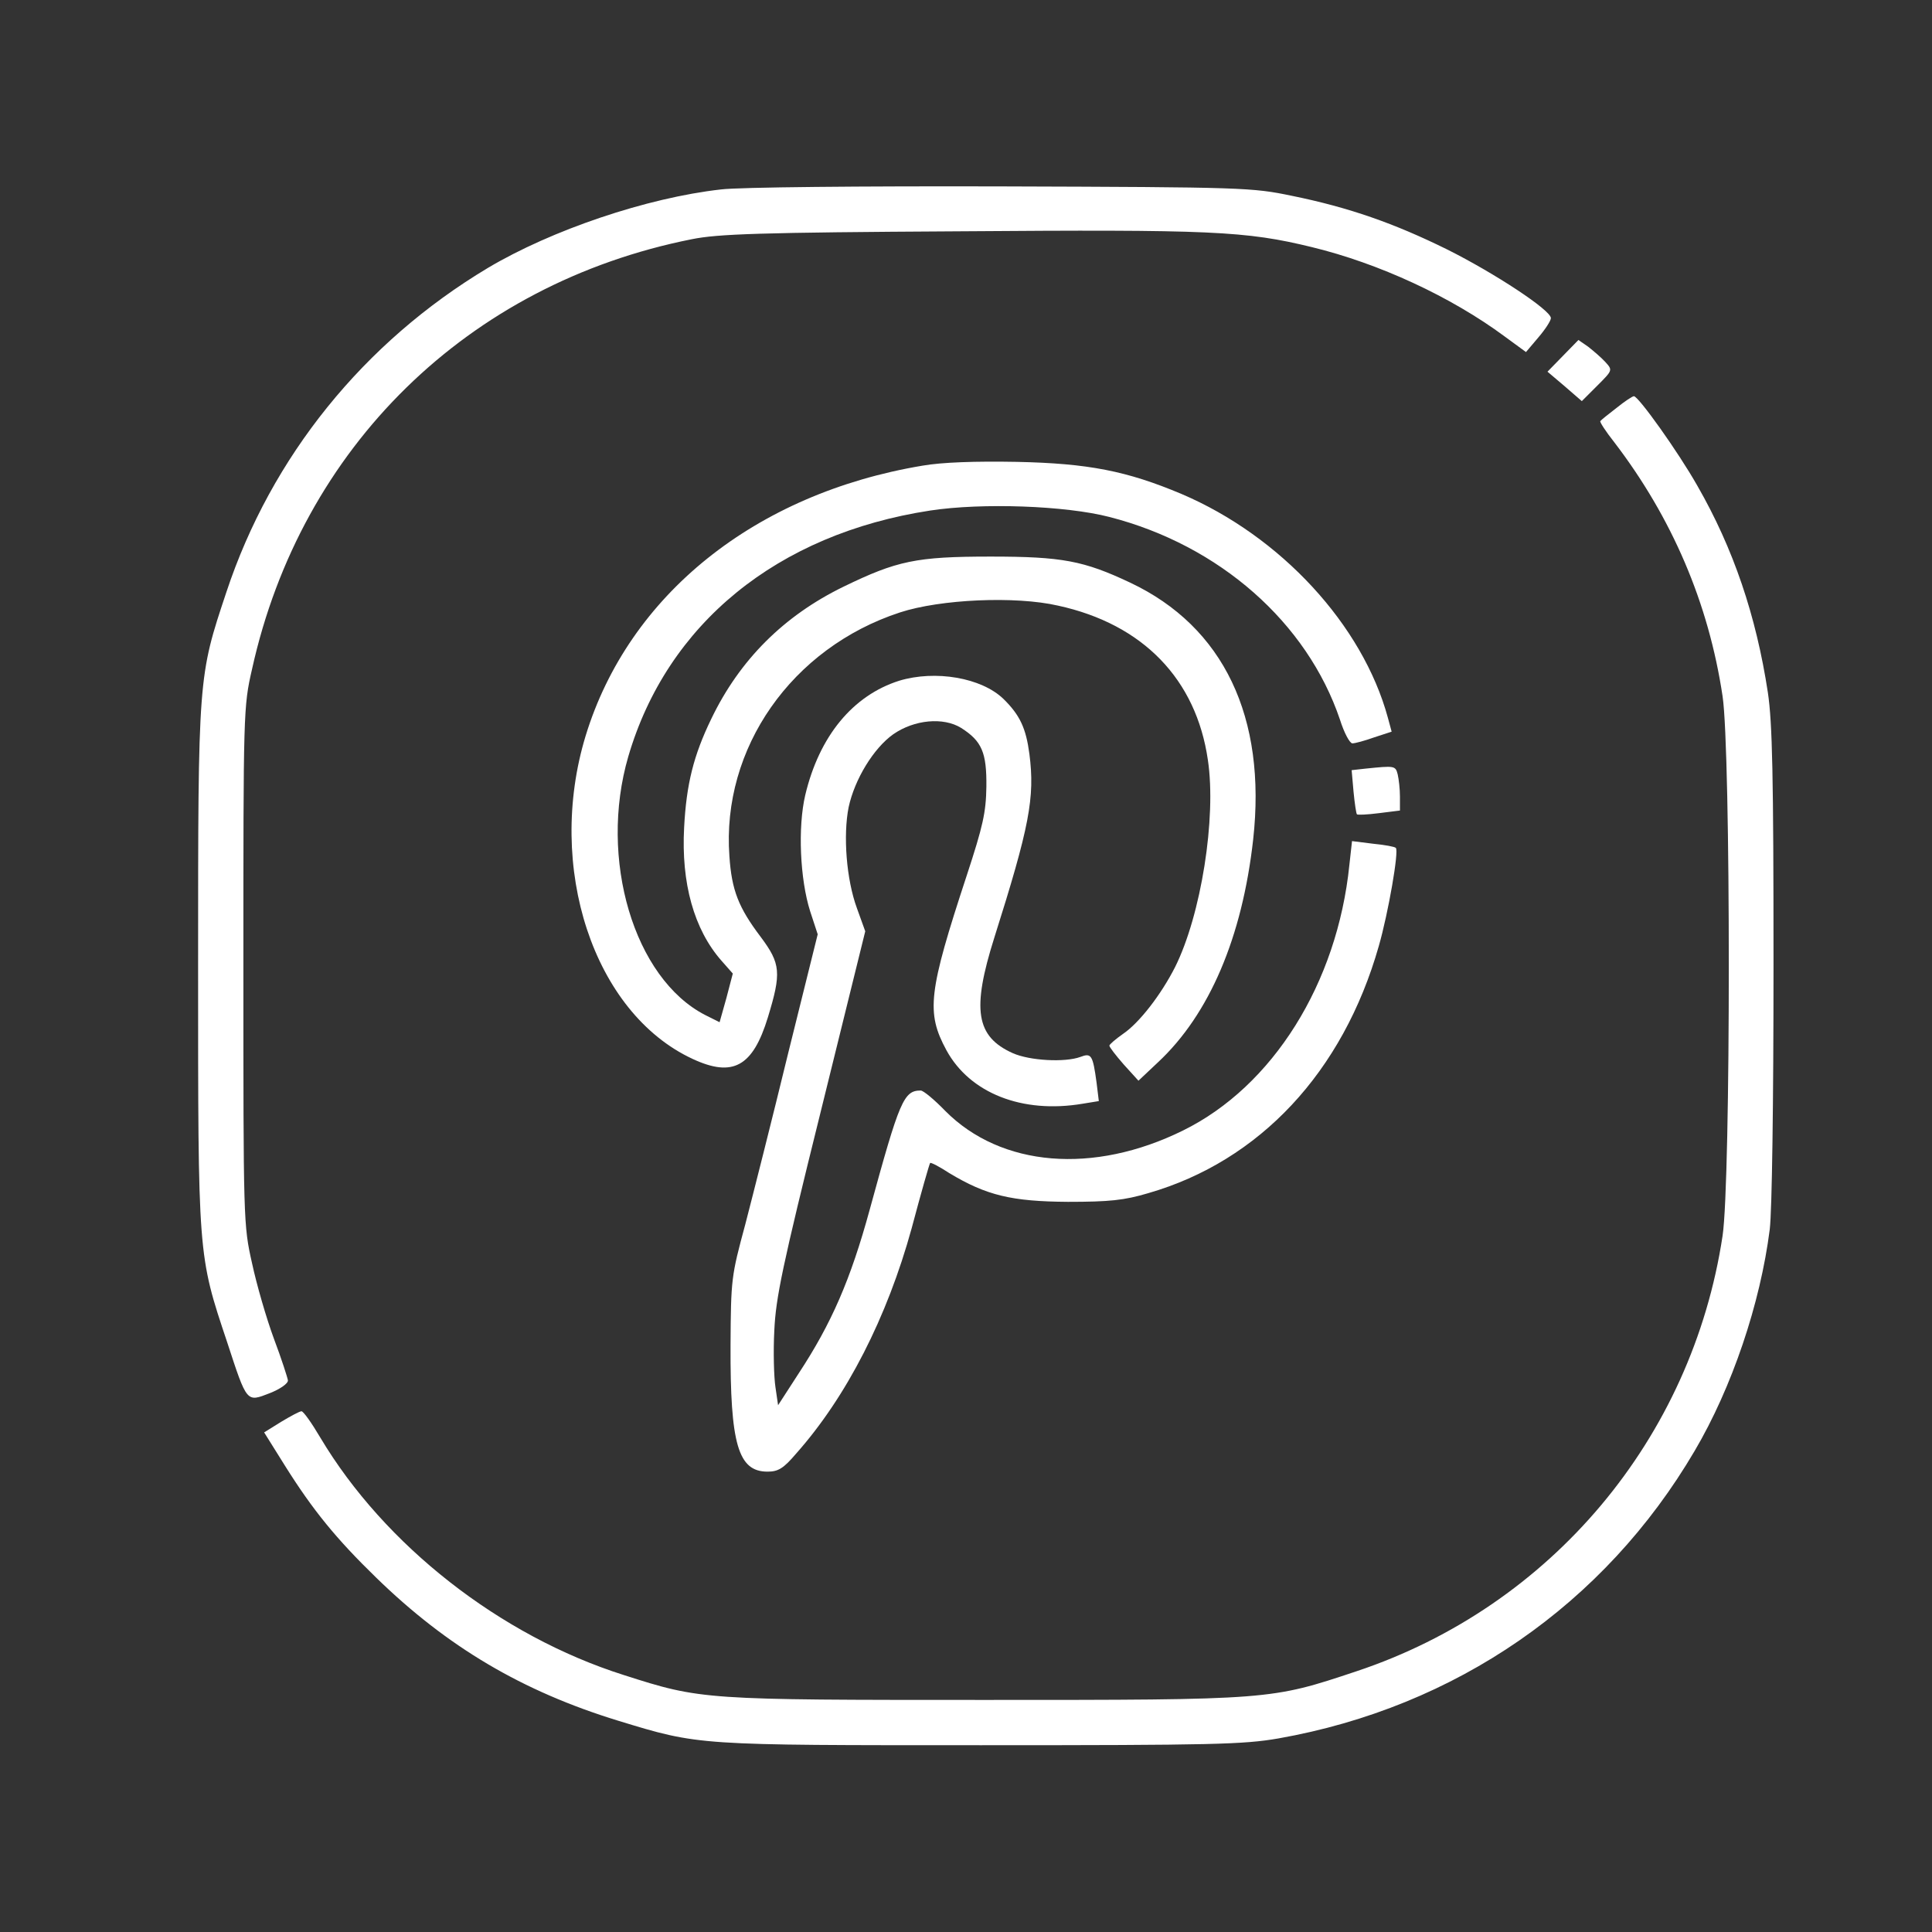
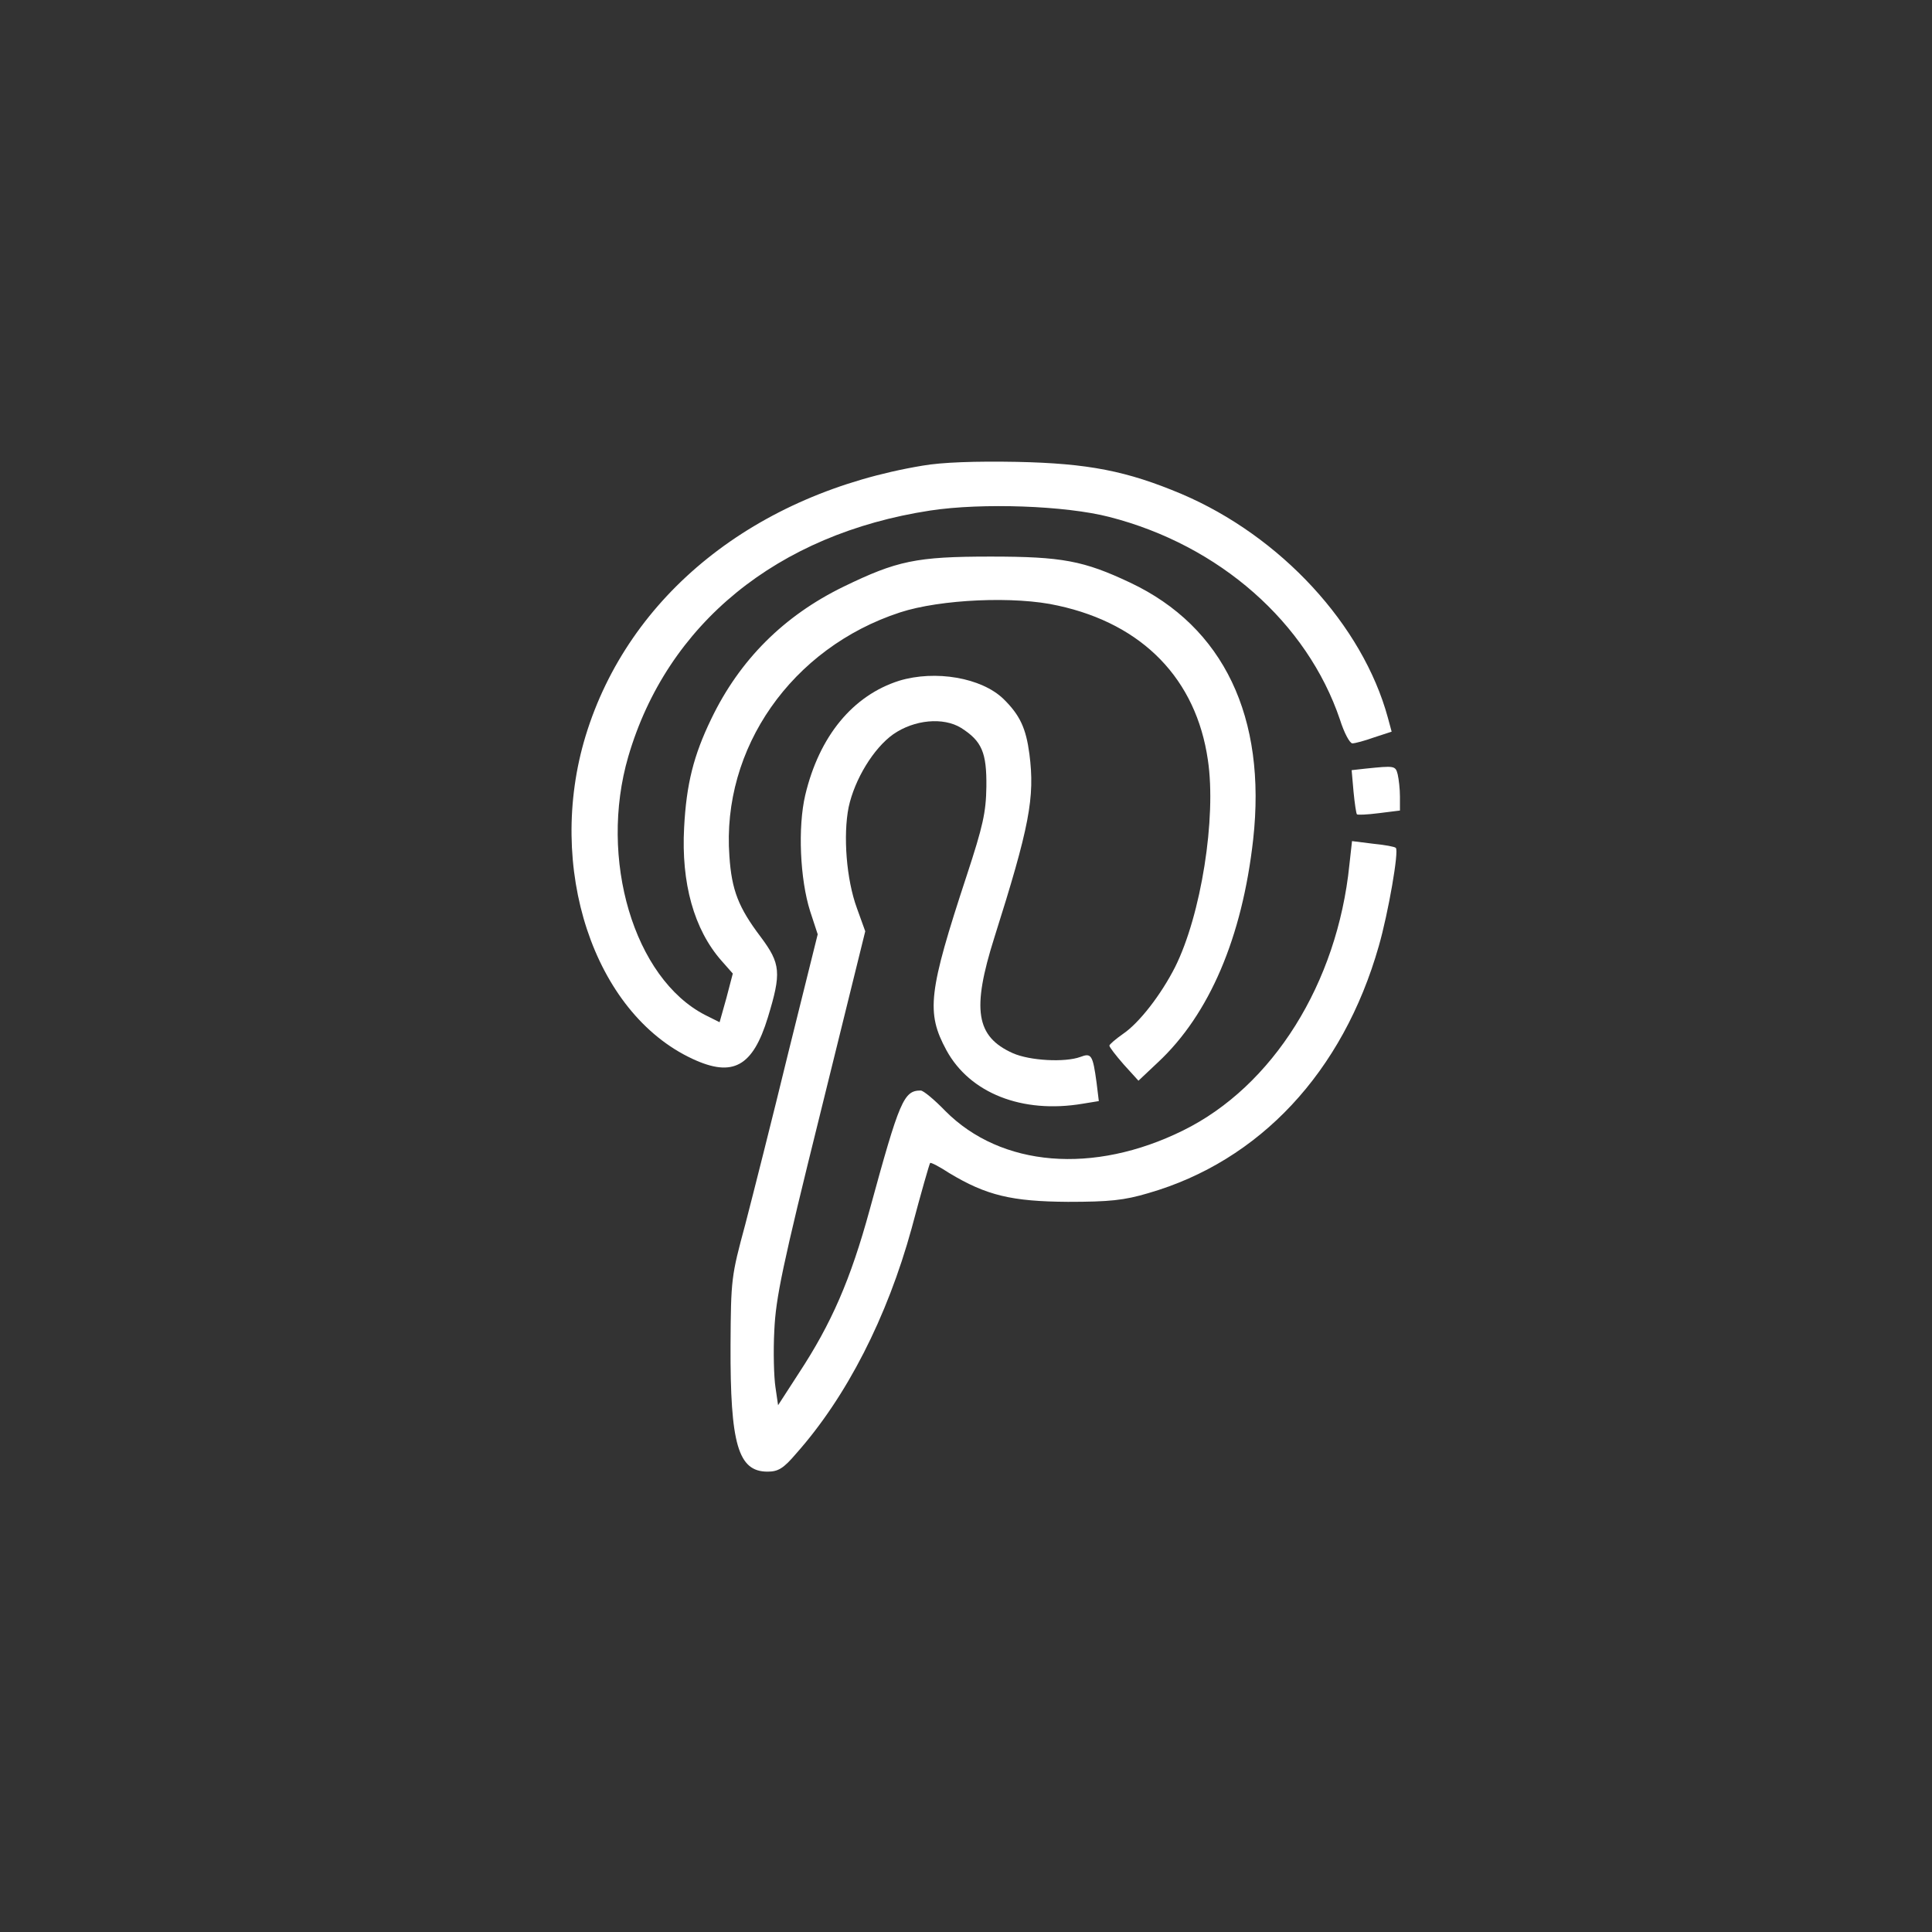
<svg xmlns="http://www.w3.org/2000/svg" width="682.667" height="682.667" version="1.0" viewBox="0 0 512 512">
  <rect x="0" y="0" width="512" height="512" fill="#333333" stroke="none" />
  <g fill="#fff">
-     <path d="M191.1 50.2c-19.7 2.2-45 10.8-61.8 20.8-32.9 19.7-57.4 50-69.3 85.9-7.5 22.5-7.5 22.2-7.5 99.1 0 77.1-.1 76.4 7.7 99.7 5.3 16.2 5.1 15.9 11.3 13.5 2.8-1.1 4.9-2.6 4.8-3.4-.1-.7-1.7-5.7-3.7-11-2-5.4-4.6-14.4-5.8-20-2.3-10.2-2.3-11.2-2.3-78.8 0-67.4 0-68.7 2.3-78.7 13-58.8 57.2-102.1 116.5-113.9 6.9-1.4 17.9-1.8 70.7-2.1 66.9-.5 76.1-.1 93.7 4.2 17.7 4.3 36.8 13.1 51.1 23.7l5.6 4.1 3.3-3.9c1.8-2.1 3.3-4.4 3.3-5.1 0-2.1-14.9-11.9-27.5-18.2-14-6.9-25.9-11.1-41.1-14.2-10.6-2.2-12.6-2.3-76.9-2.5-37.5-.1-69.6.2-74.4.8M414.2 94.3l-4.1 4.2 4.6 3.9 4.5 3.9 4.1-4.1c4.1-4.1 4.1-4.1 2.1-6.3-1-1.1-3.1-2.9-4.5-4l-2.6-1.8zM428.4 108.1c-2.2 1.7-4.1 3.2-4.3 3.5-.2.2 1.4 2.7 3.7 5.6 15.3 20 25 42.6 28.7 67.3 2.2 14.6 2.2 128.4 0 143-8.1 53.7-45.4 98.2-97 115.4-22.8 7.6-22.5 7.6-98.5 7.6-74.6 0-75.1 0-95.7-6.6-32.8-10.4-63.4-34.4-80.4-62.9-2.3-3.9-4.5-7-5-7s-2.9 1.3-5.4 2.8l-4.5 2.8 5.5 8.8c7.4 11.8 13.6 19.4 24.2 29.7 18.9 18.4 38.7 30.1 64.1 37.9 21.6 6.6 20.7 6.5 96.2 6.5 61.8 0 69.5-.2 78.8-1.8 47-8.3 86.4-35.5 110.3-76.2 9.9-16.8 17.4-39 19.9-58.7.6-4.9 1-33.5 1-70.3 0-50.1-.3-63.9-1.5-72-3.1-20.3-9.1-38.1-18.7-54.8-5.1-9-15.6-23.7-16.8-23.7-.4 0-2.5 1.4-4.6 3.1" />
    <path d="M244.5 123.4c-44.4 7.4-77.9 34.3-89.3 71.6-10.6 34.8 2.1 73.4 28.3 85.6 10.7 5 16 2.1 20-11 3.6-11.8 3.4-14.2-1.9-21.3-5.9-7.8-7.7-12.4-8.3-21.4-2.1-28.6 16.5-55.2 45.2-64.6 10.7-3.5 30.6-4.4 41.9-1.8 22.5 4.9 36.6 19.5 39.7 40.9 2.3 15.3-1.8 41.1-8.7 54.9-3.7 7.3-9.5 14.8-13.8 17.7-2 1.4-3.6 2.8-3.6 3.1 0 .4 1.7 2.6 3.8 5l3.9 4.3 5.2-4.9c13.6-12.7 22.3-33.1 25.2-59 3.6-32.4-7.8-56.4-32.6-68.1-12.3-5.8-18-6.9-37-6.9-19.7 0-24.8 1.1-39 8-15.8 7.7-27.5 19.4-35 35-4.7 9.7-6.6 17.3-7.2 28.8-.8 14.7 2.6 27 9.9 35.3l3 3.4-1.7 6.5-1.8 6.4-3.8-1.9c-18.9-9.7-28.3-41.4-20.4-68.5 10.3-35.2 39.5-59 80-65.2 13.8-2.1 35.9-1.3 47.5 1.7 29.2 7.5 52.4 28 61.1 53.7 1.1 3.5 2.6 6.3 3.3 6.3s3.3-.7 5.8-1.6l4.6-1.5-1-3.7c-6.7-24.6-28.4-48.1-54.7-59.3-14.5-6.1-24.7-8.1-43.6-8.5-11.1-.2-19.8.1-25 1" />
    <path d="M238.3 180.4c-12.3 3.9-21.2 14.7-24.9 30.3-2 8.5-1.4 22.3 1.3 30.8l2 6.1-7.8 31.4c-4.2 17.3-9.4 37.8-11.4 45.5-3.7 13.7-3.8 14.4-3.9 32-.1 26.2 2 33.5 9.8 33.5 2.8 0 4.2-.8 7.6-4.8 13.4-15.1 24.1-36.1 30.6-59.7 2.5-9.4 4.7-17.1 4.9-17.3s2.5 1 5.1 2.7c9.8 5.9 16.5 7.5 31.4 7.6 11 0 14.9-.4 21.3-2.3 29.5-8.5 51.6-32.1 61.1-65.5 2.5-8.7 5.4-25.3 4.5-26-.2-.3-2.9-.8-6-1.1l-5.6-.7-.7 6.3c-3.2 31.4-20.3 58.7-44.1 70.4-23.7 11.7-48.2 9.7-63-5.2-2.9-3-5.8-5.4-6.5-5.4-4.5 0-5.6 2.6-13.5 31.5-5.1 18.7-10.2 30.3-18.8 43.4l-5.5 8.5-.7-4.8c-.4-2.6-.6-9.4-.3-15 .4-8.7 2.1-16.9 12.3-58l11.8-47.8-2.2-6.1c-2.8-7.6-3.7-19.3-2.2-26.8 1.6-7.4 6.6-15.6 11.8-19.3 5.6-3.9 13.3-4.6 18-1.7 5.5 3.5 6.8 6.5 6.7 15.6-.1 6.8-.9 10.4-5.2 23.5-10.2 31-10.8 36.3-5.4 46.3 6.2 11.4 20.1 16.9 36.1 14.2l4.3-.7-.6-4.9c-1-7.4-1.4-7.9-4.3-6.8-4.1 1.5-13.4 1-17.9-1-9.8-4.4-10.9-11.6-4.9-30.6 9.3-29.4 10.8-37.1 9.3-48.7-.9-6.8-2.5-10.3-6.9-14.6-5.8-5.6-18-7.7-27.6-4.8M361.8 203.7l-3.6.4.5 5.7c.3 3.1.7 5.8.9 6 .1.2 2.7.1 5.8-.3l5.6-.7v-3.7c0-2-.3-4.6-.6-5.9-.6-2.3-.8-2.3-8.6-1.5" />
  </g>
</svg>